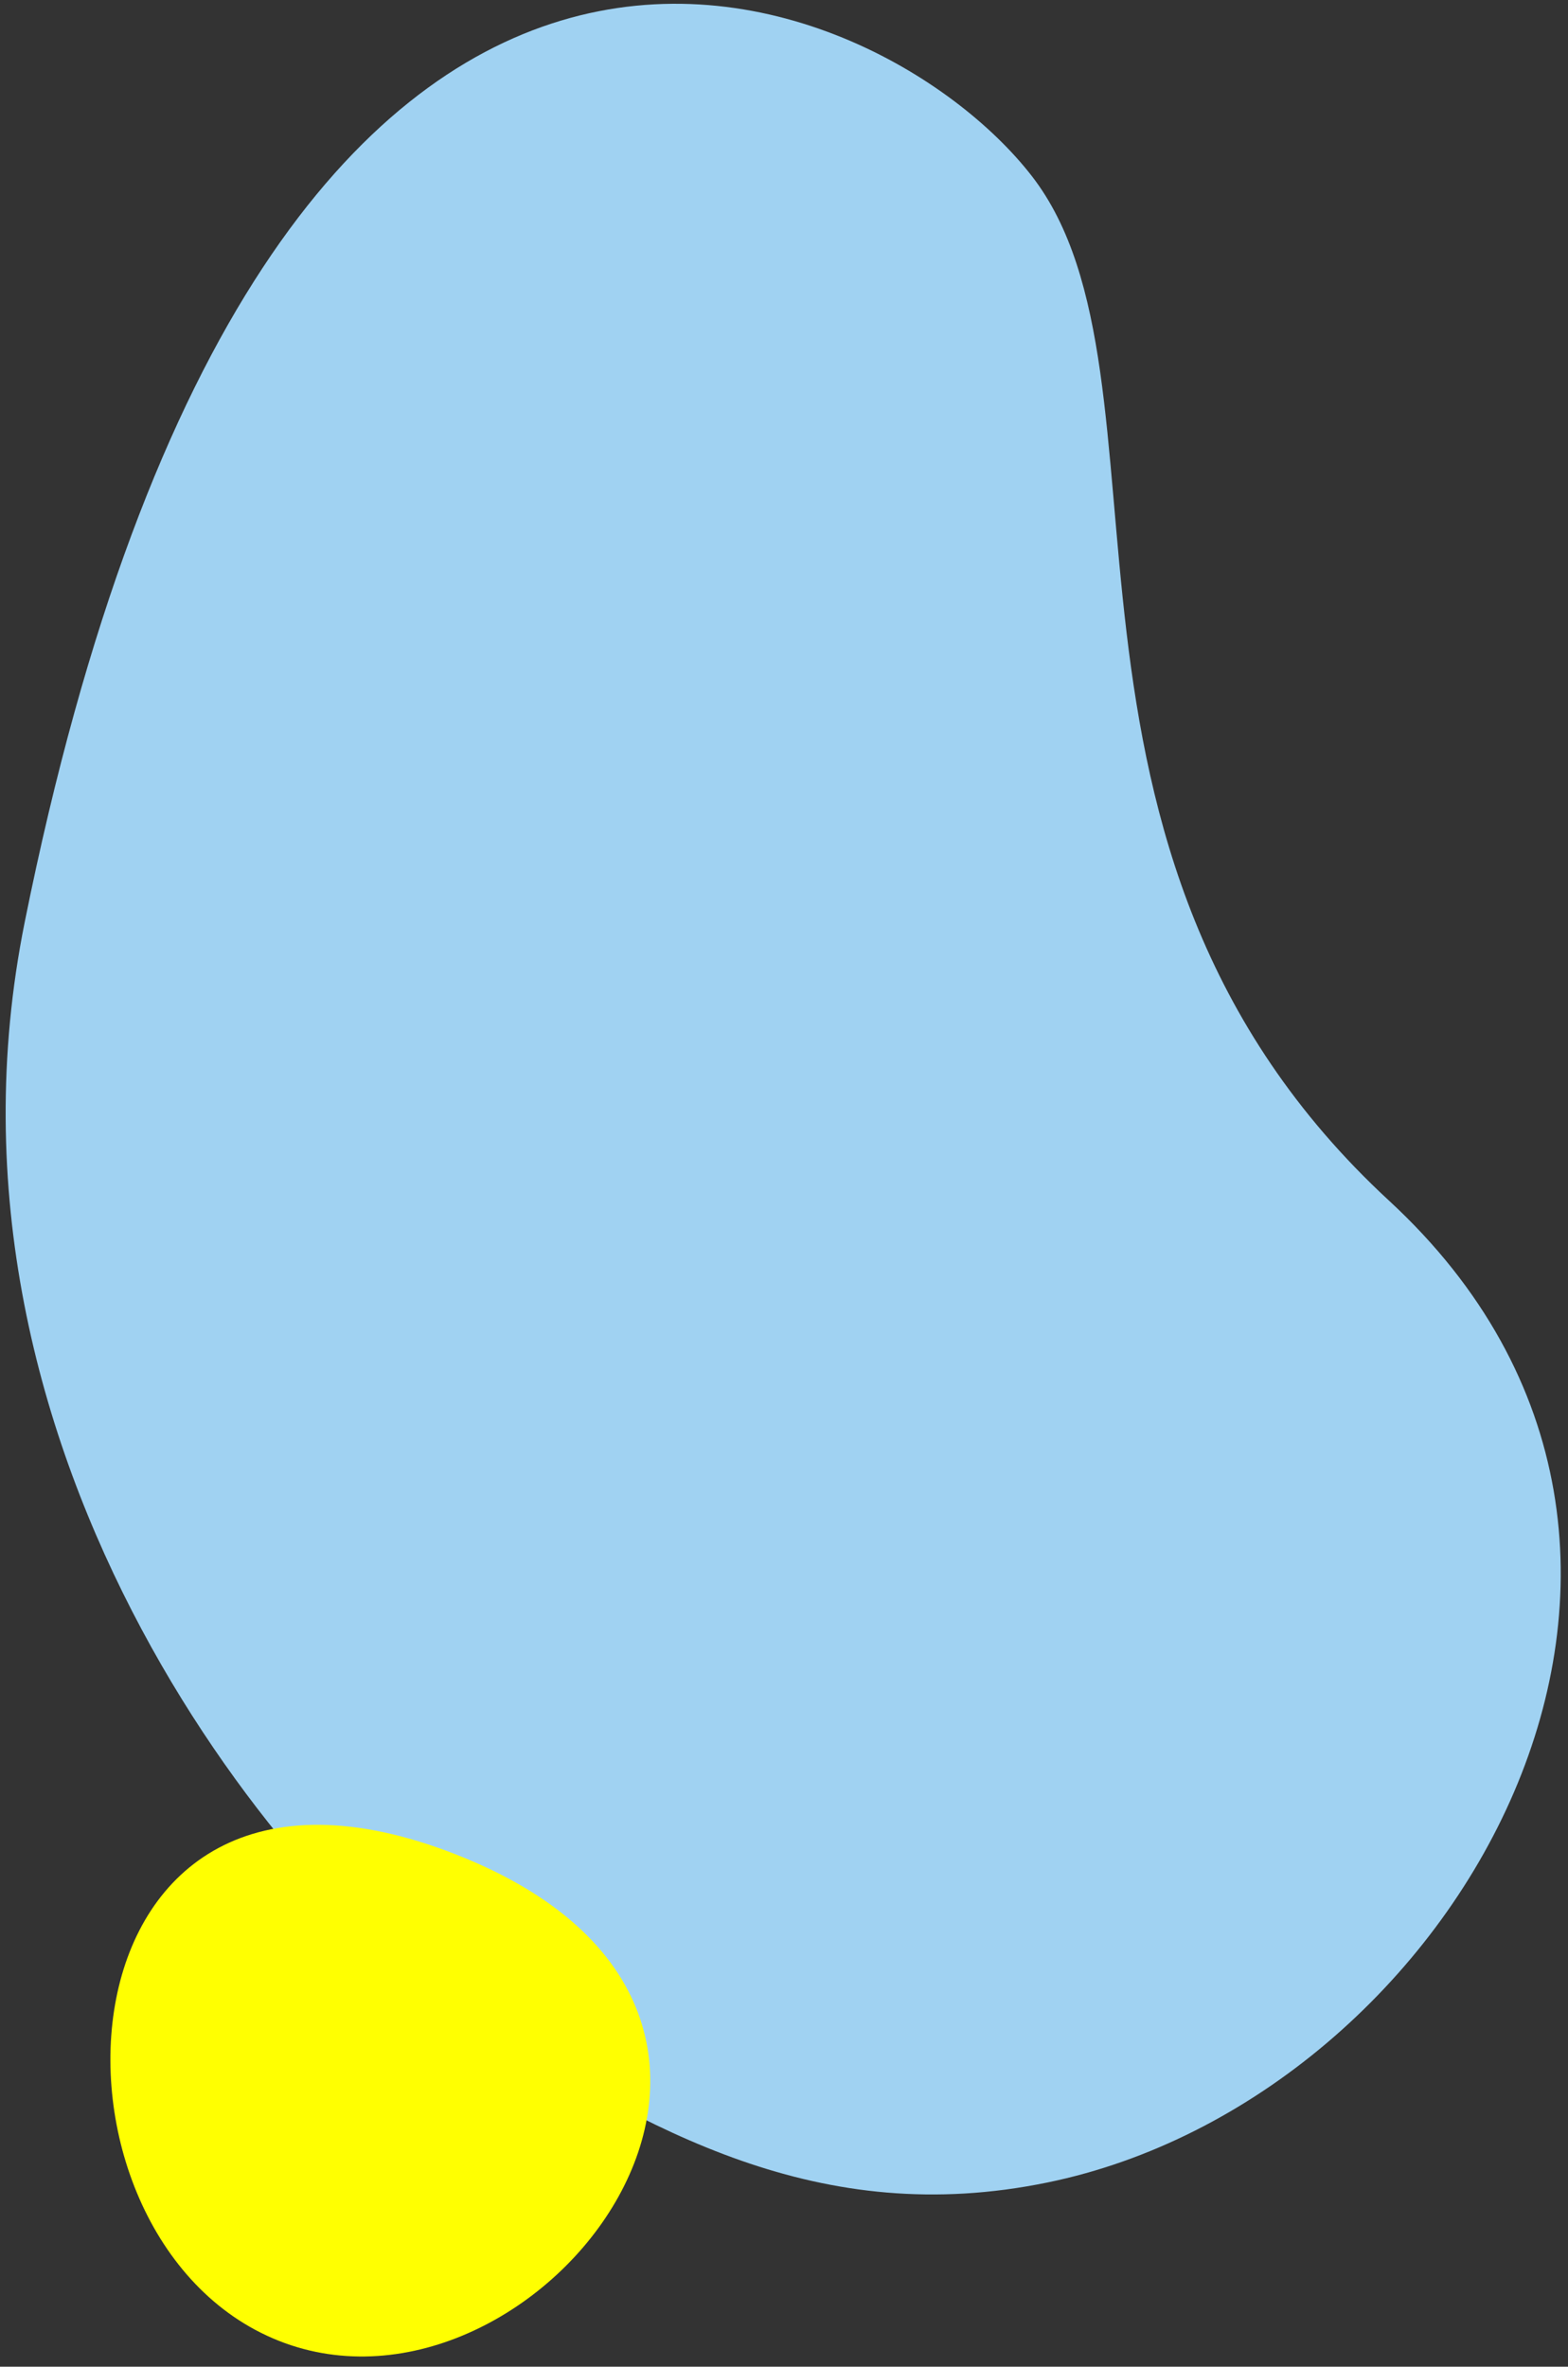
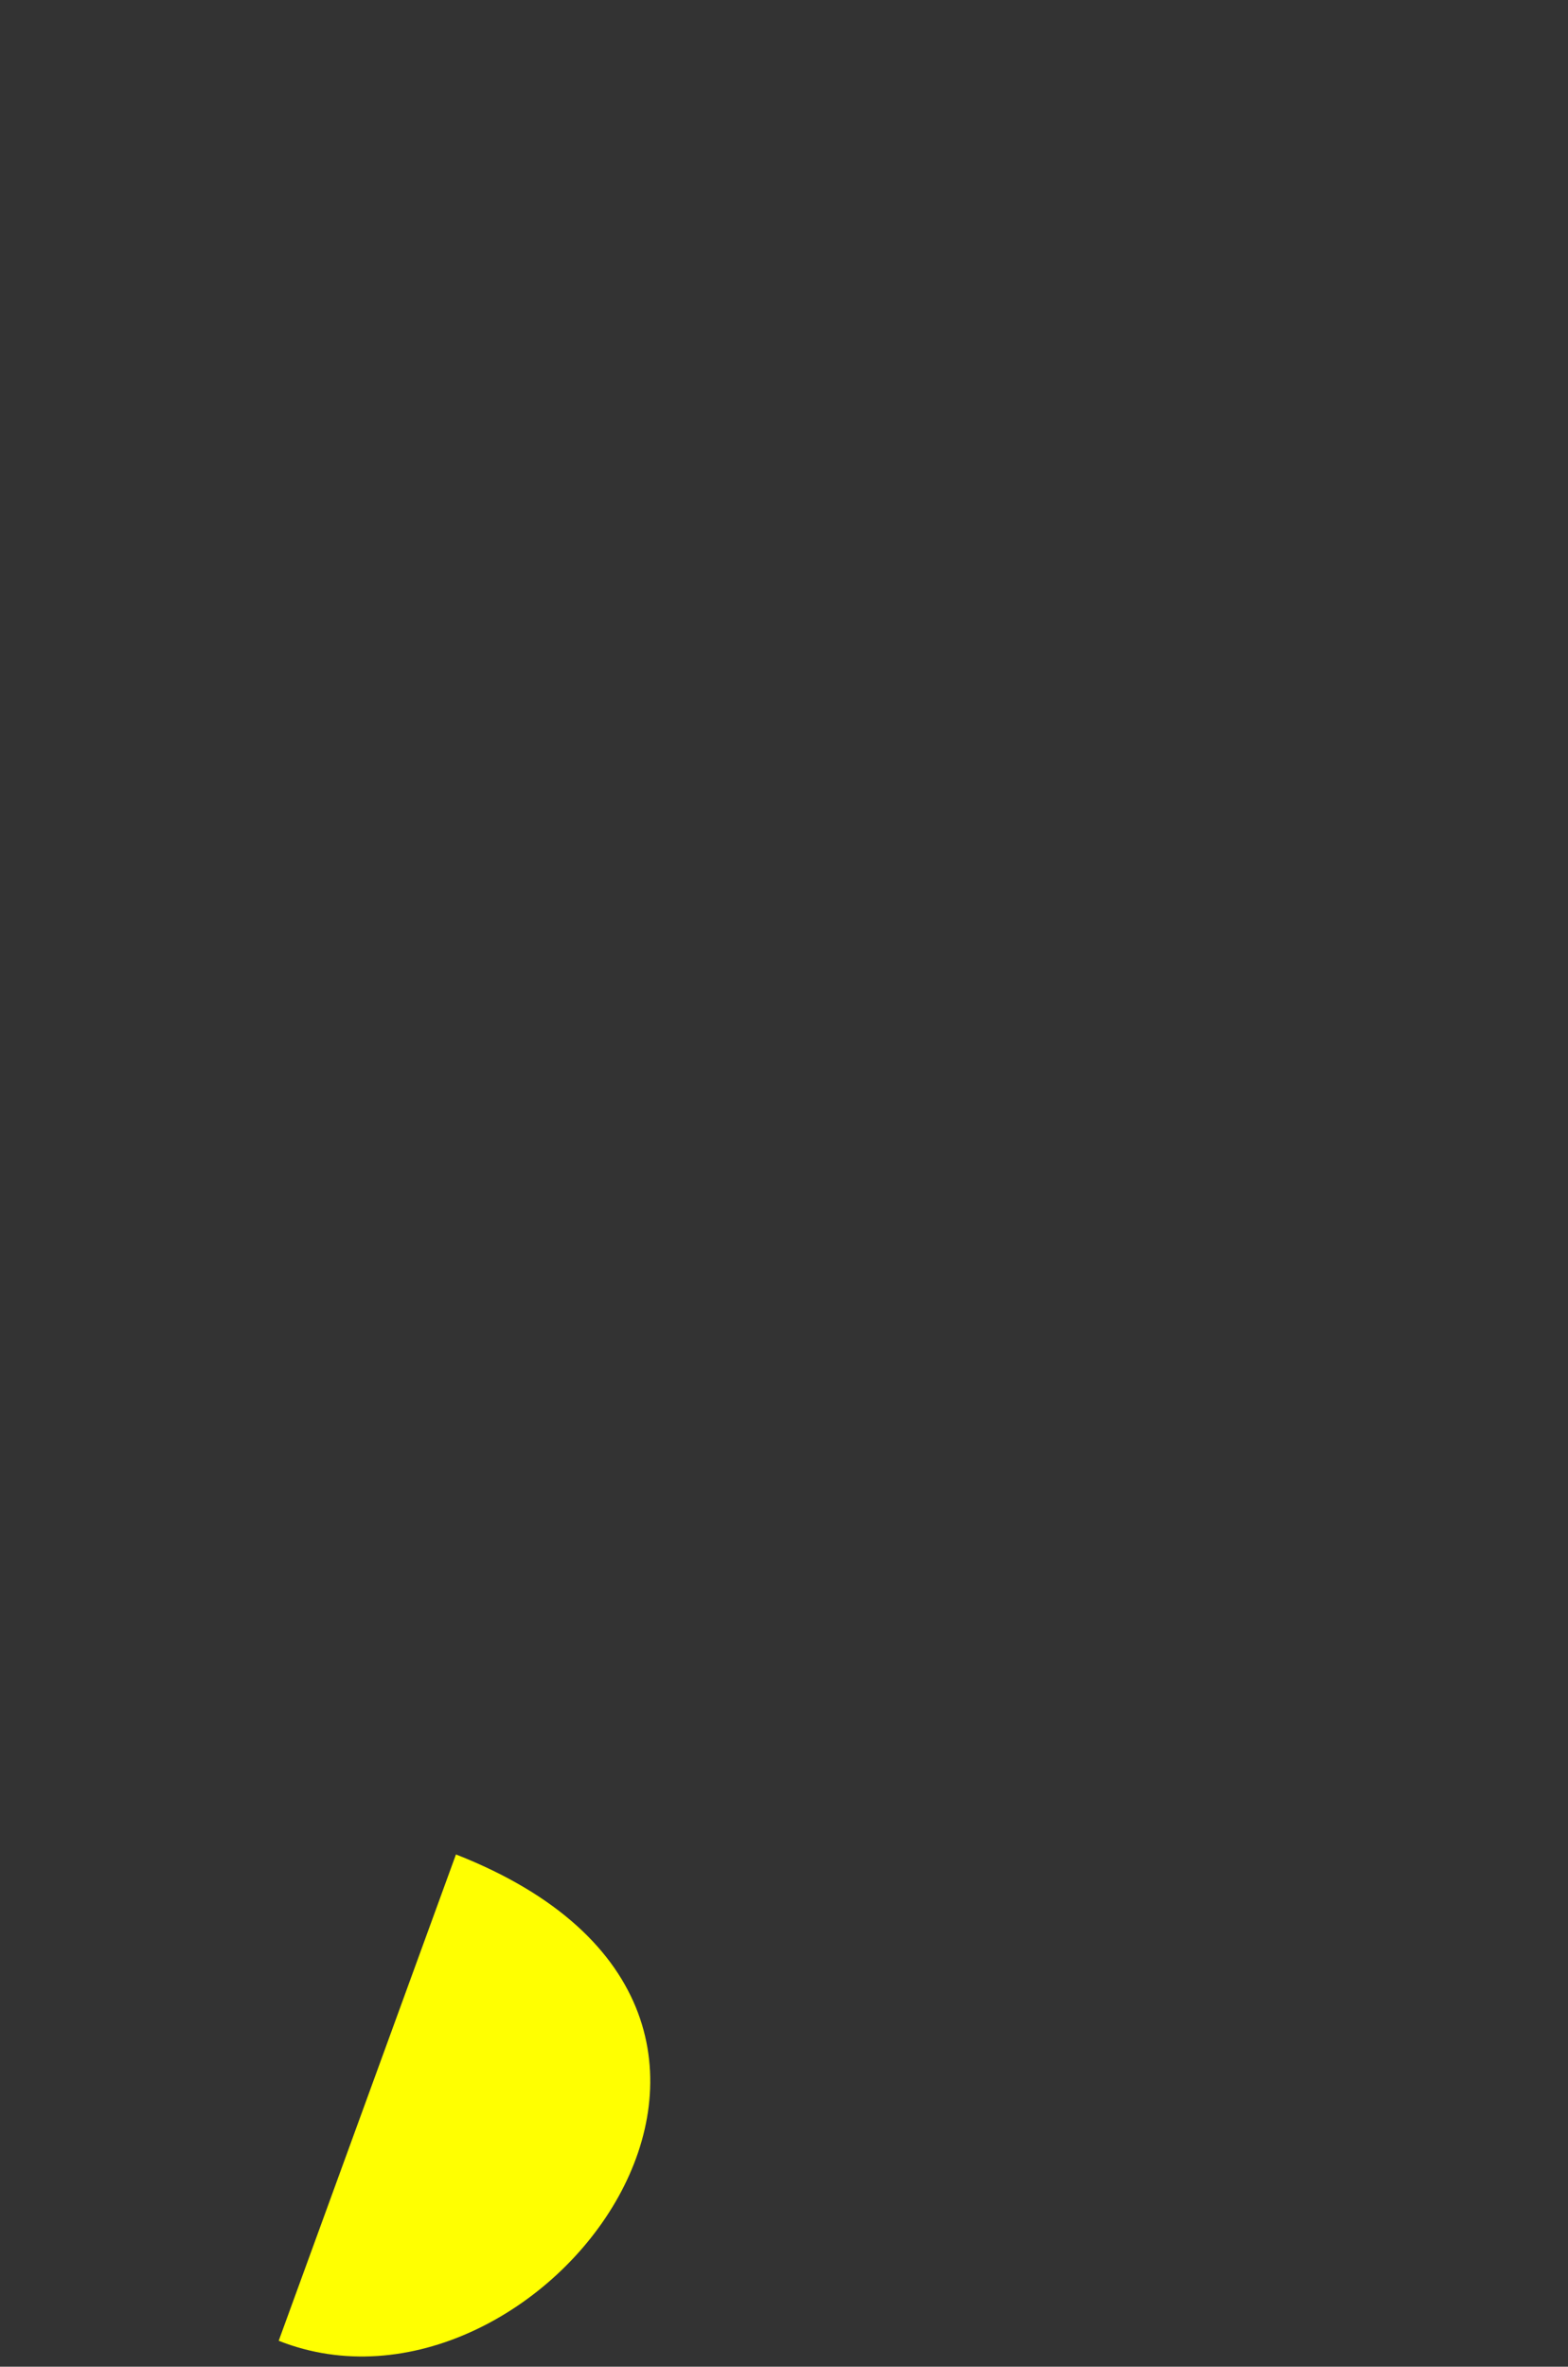
<svg xmlns="http://www.w3.org/2000/svg" width="277" height="418" viewBox="0 0 277 418">
  <rect x="0" y="0" width="277" height="418" fill="#333333" stroke="none" />
  <defs>
    <clipPath id="clip-bg_liquid_03">
      <rect width="277" height="418" />
    </clipPath>
  </defs>
  <g id="bg_liquid_03" clip-path="url(#clip-bg_liquid_03)">
    <g transform="translate(-29 -20)">
-       <path d="M120.115,8.764C80.391-12.534-36.306-10.788,11.179,201.5c21.083,94.255,114.293,139.328,151.062,144.817s71.19,8.918,104.519-14.931C326.7,288.489,337.987,177.755,251.4,148.426S159.839,30.063,120.115,8.764Z" transform="translate(105.111 -5.772) rotate(24)" fill="#a0d2f2" />
-       <path d="M3530.914,3519.008c-12.447,47.593,69.648,96.14,89.066,20.613S3543.362,3471.416,3530.914,3519.008Z" transform="translate(-3844.853 3509.15) rotate(-83)" fill="#ffff01" />
+       <path d="M3530.914,3519.008c-12.447,47.593,69.648,96.14,89.066,20.613Z" transform="translate(-3844.853 3509.15) rotate(-83)" fill="#ffff01" />
    </g>
  </g>
</svg>